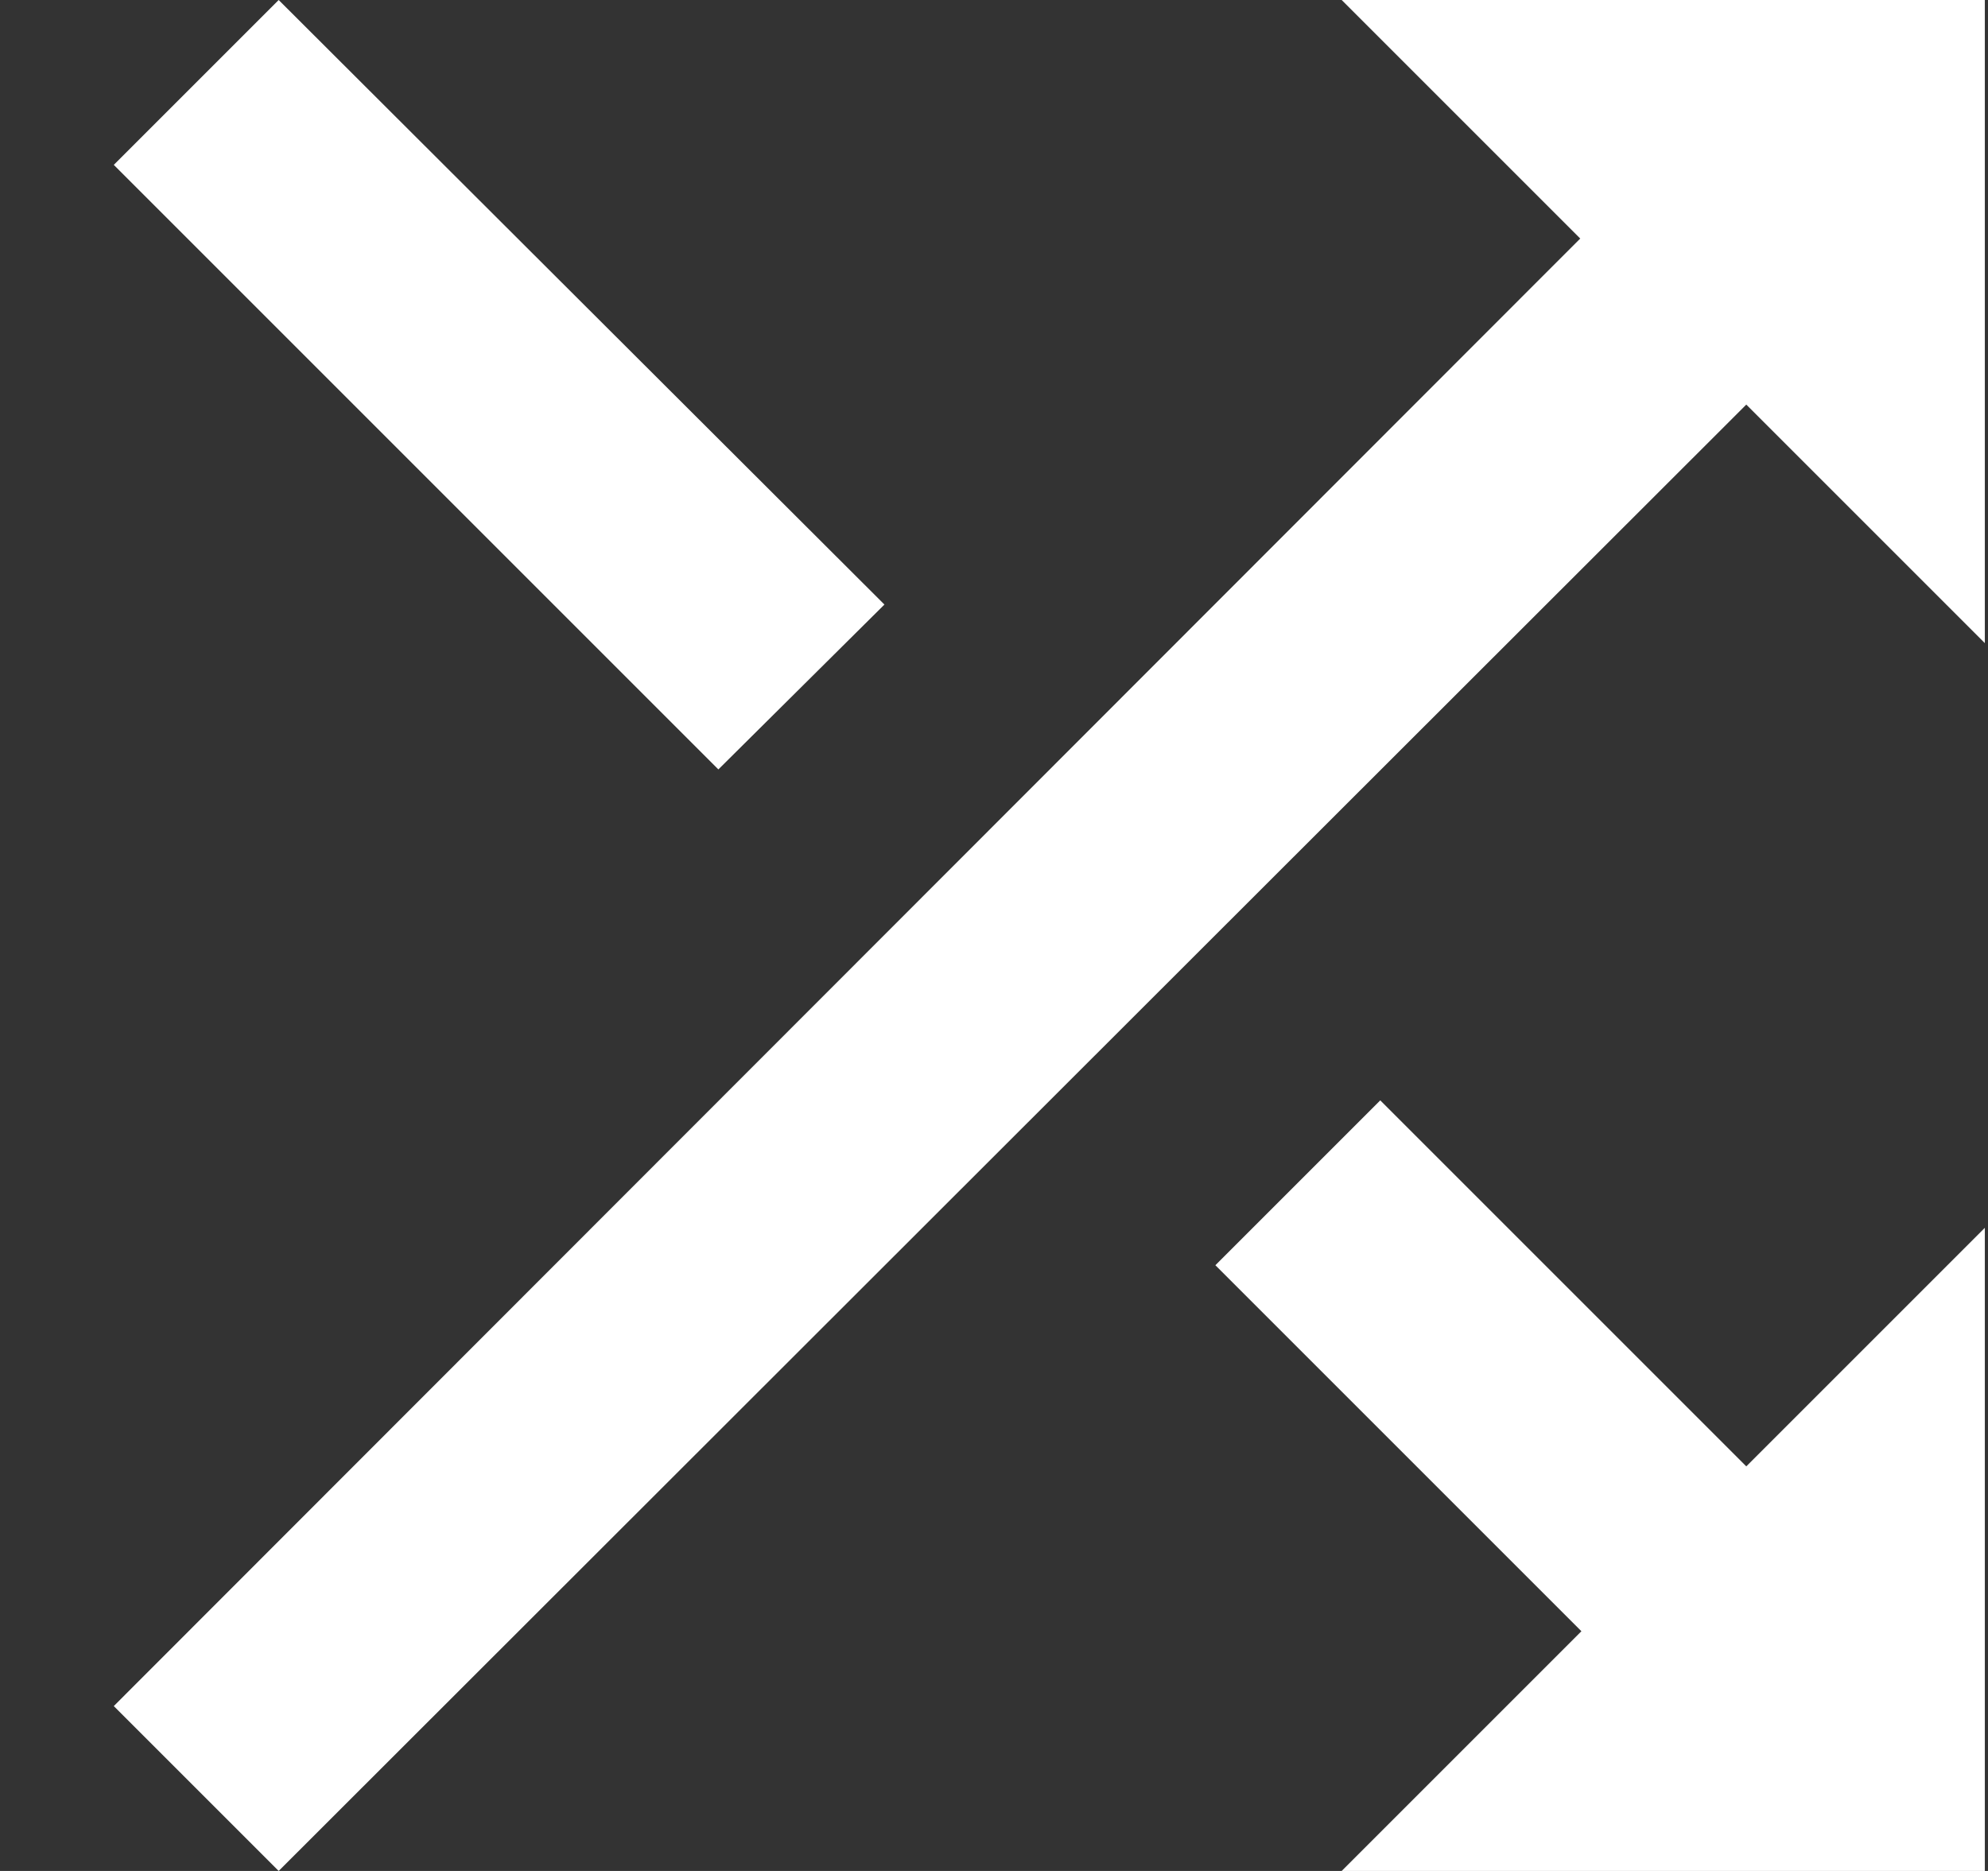
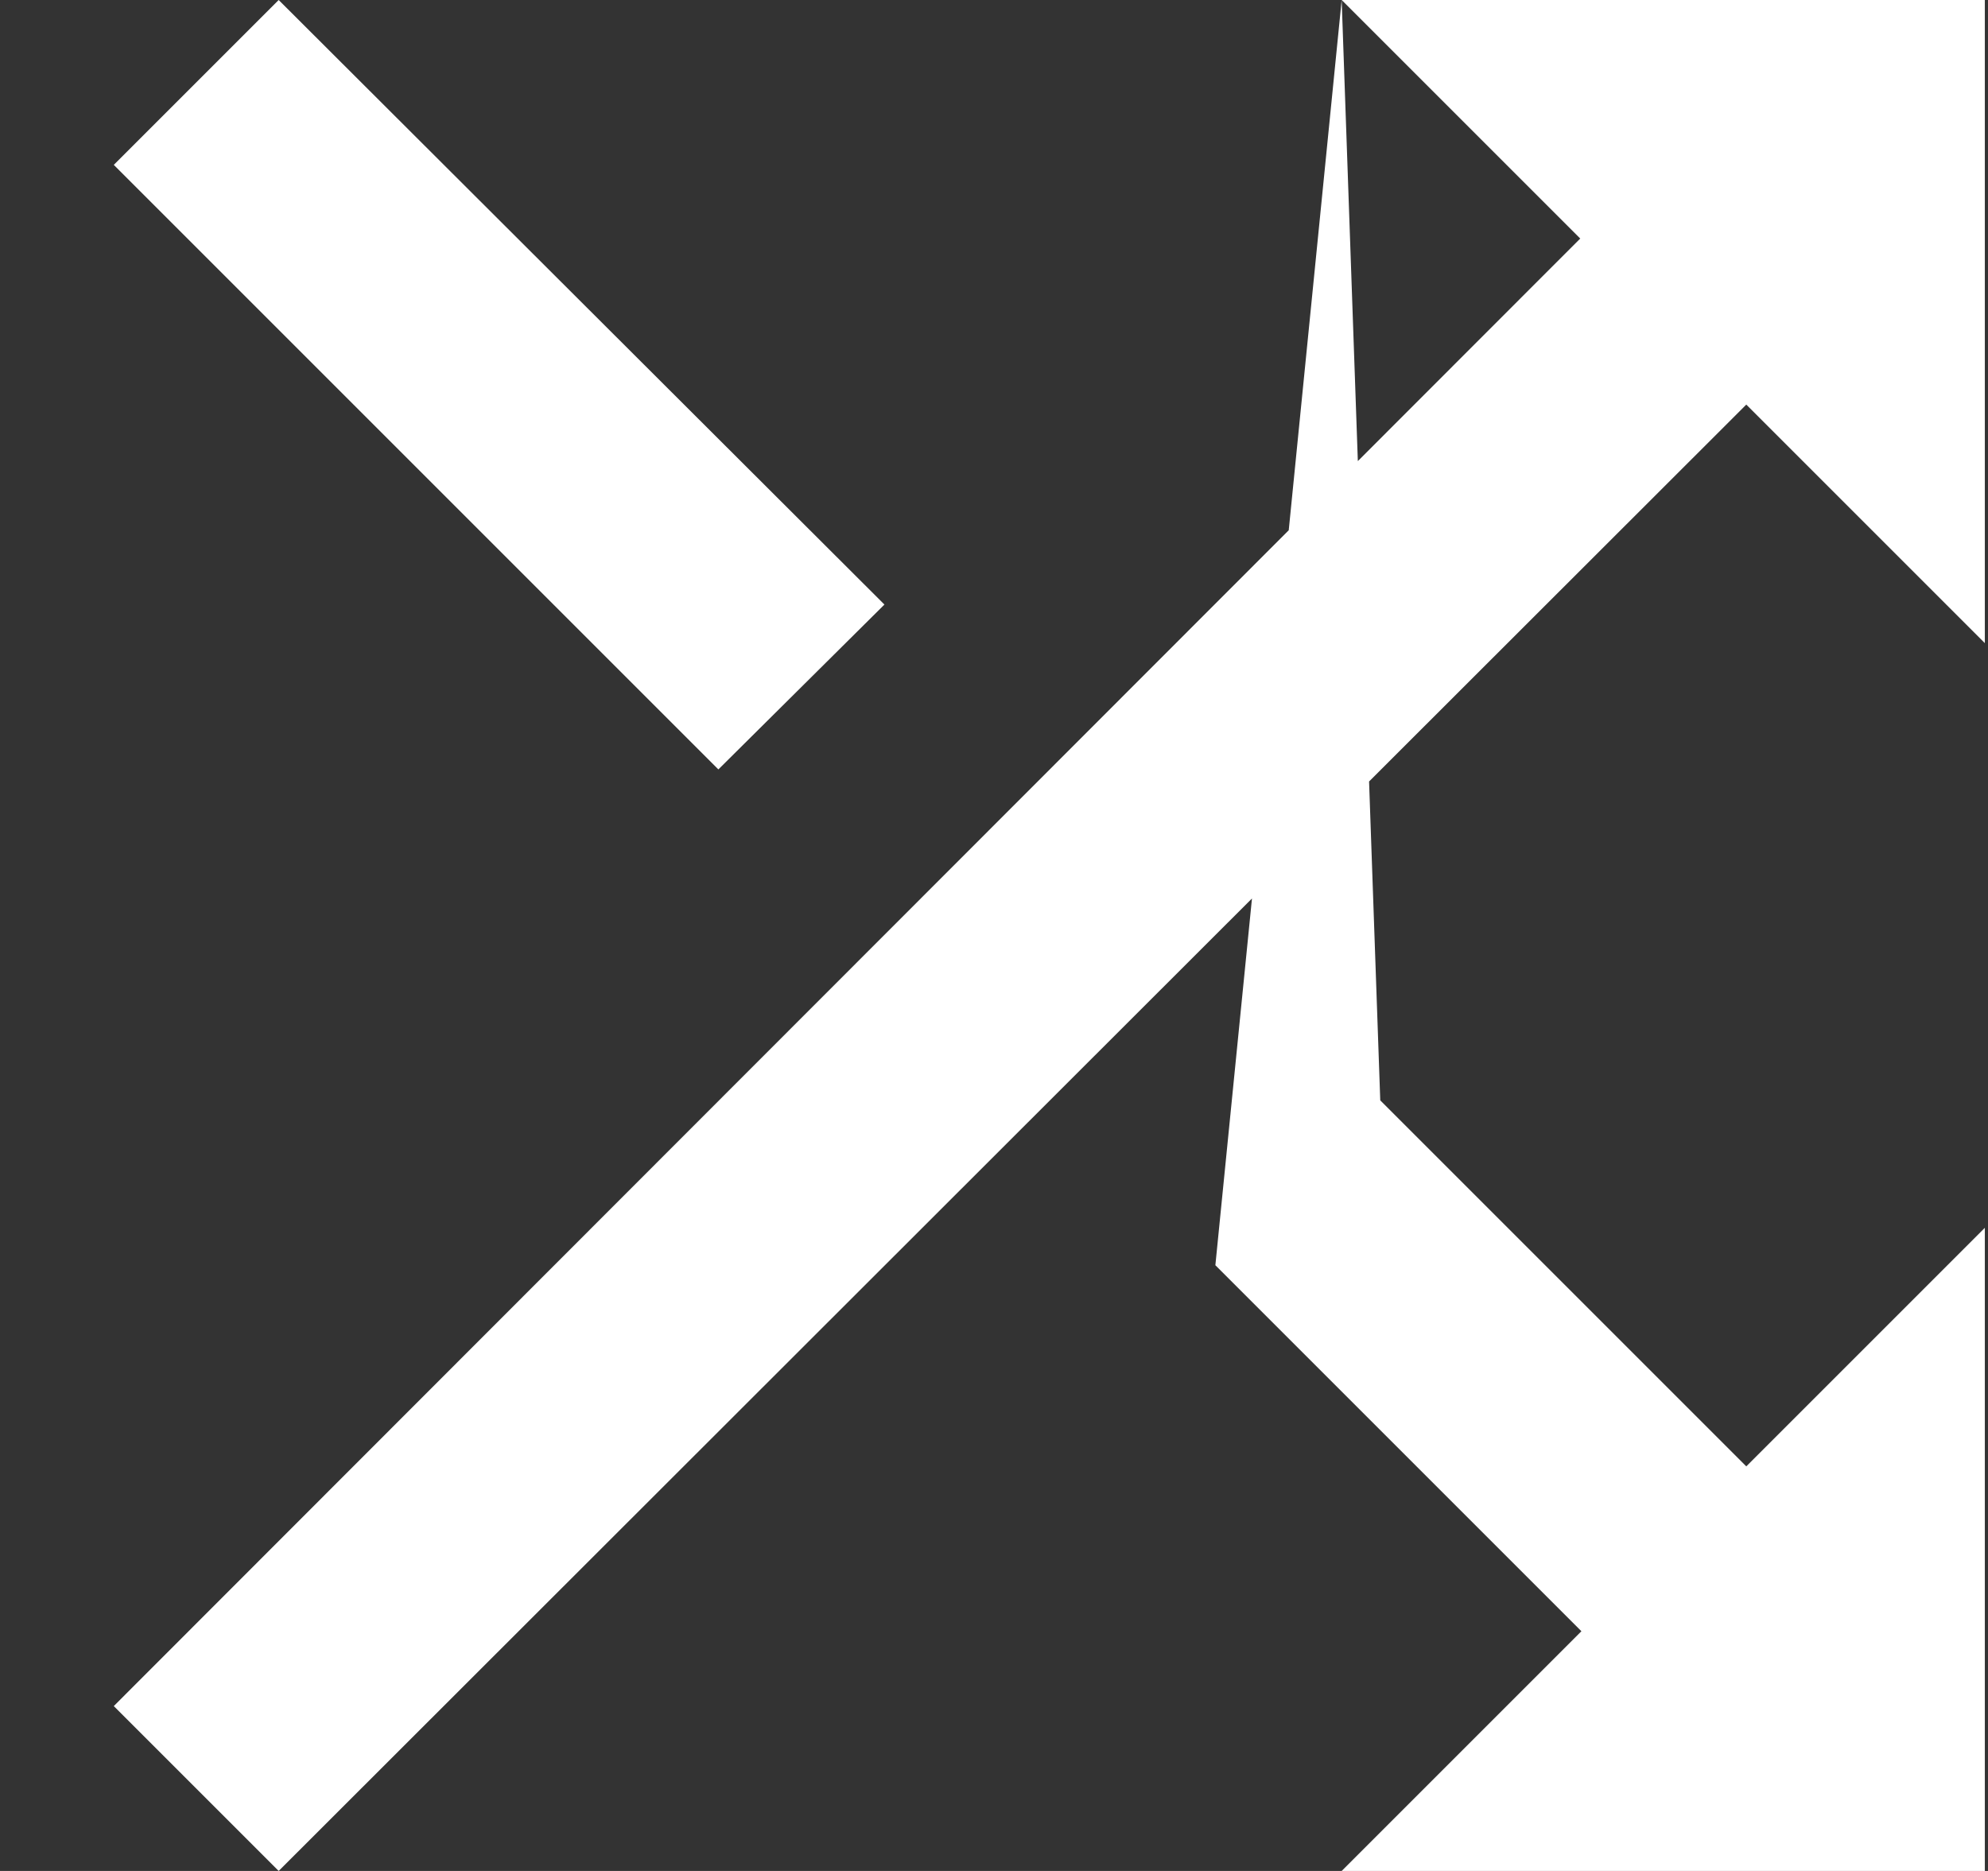
<svg xmlns="http://www.w3.org/2000/svg" width="17" height="16" viewBox="0 0 17 16" fill="none">
  <rect x="0" y="0" width="17" height="16" fill="#333333" stroke="none" />
-   <path d="M7.563 5.17L2.383 0L0.973 1.41L6.143 6.58L7.563 5.17ZM11.473 0L13.513 2.04L0.973 14.59L2.383 16L14.933 3.46L16.973 5.5V0H11.473ZM11.803 9.41L10.393 10.82L13.523 13.95L11.473 16H16.973V10.5L14.933 12.54L11.803 9.41Z" fill="white" />
+   <path d="M7.563 5.17L2.383 0L0.973 1.41L6.143 6.58L7.563 5.17ZM11.473 0L13.513 2.04L0.973 14.59L2.383 16L14.933 3.46L16.973 5.5V0H11.473ZL10.393 10.82L13.523 13.95L11.473 16H16.973V10.5L14.933 12.54L11.803 9.41Z" fill="white" />
</svg>